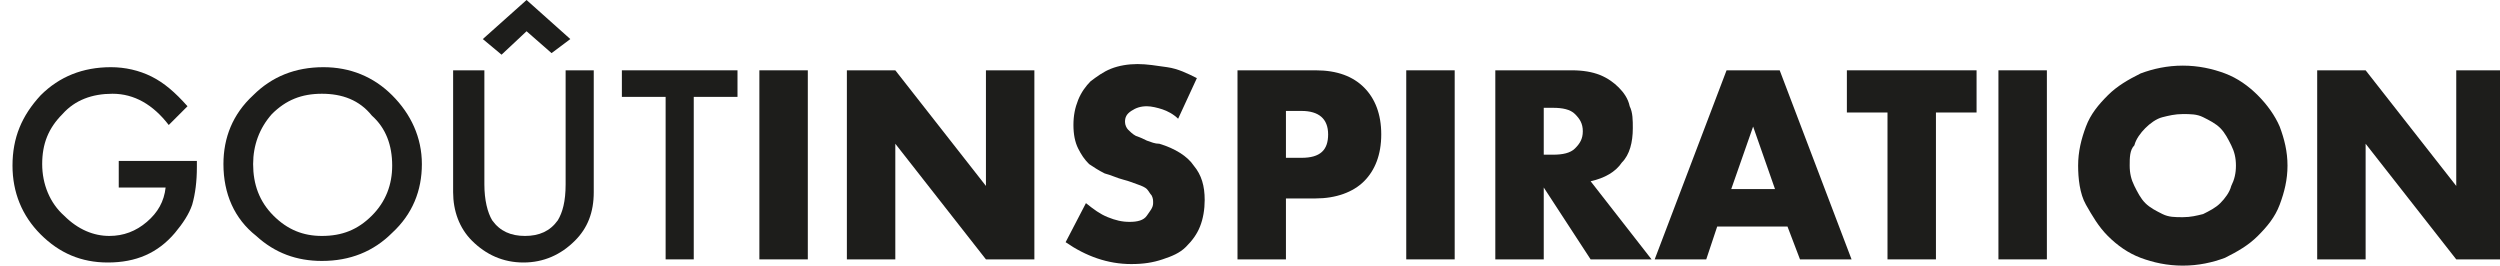
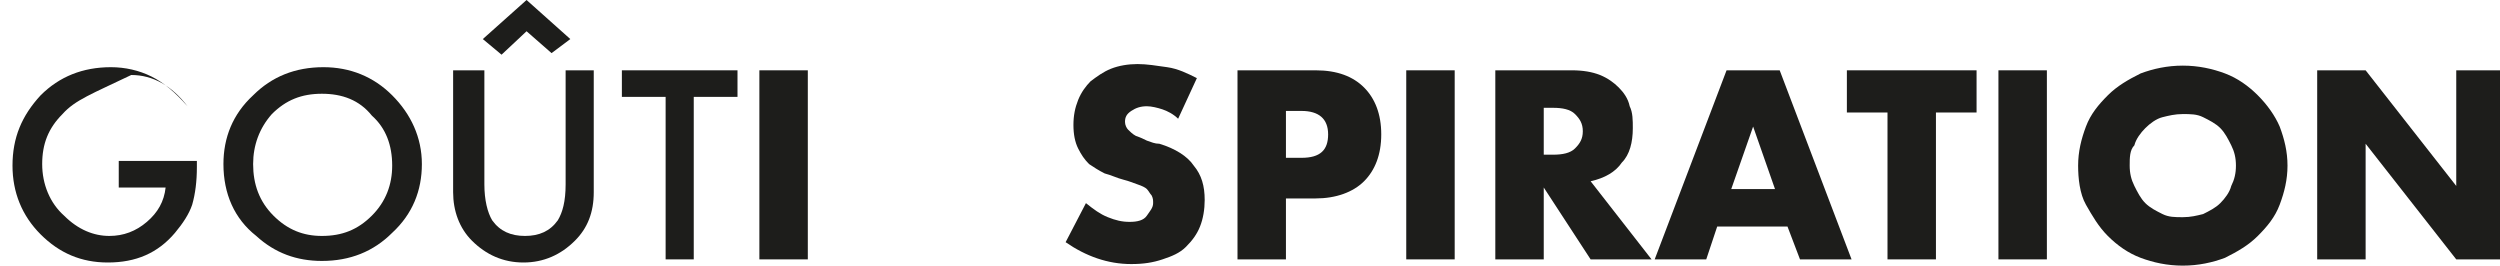
<svg xmlns="http://www.w3.org/2000/svg" version="1.1" id="Calque_1" x="0px" y="0px" viewBox="0 0 160 17" style="enable-background:new 0 0 160 17;" xml:space="preserve">
  <style type="text/css">
	.st0{fill:#1D1D1B;}
</style>
  <g>
-     <path class="st0" d="M7.6,10.3h5v0.4c0,0.9-0.1,1.7-0.3,2.4c-0.2,0.6-0.6,1.2-1.1,1.8c-1.1,1.3-2.5,1.9-4.3,1.9   c-1.7,0-3.1-0.6-4.3-1.8c-1.2-1.2-1.8-2.7-1.8-4.4c0-1.8,0.6-3.2,1.8-4.5c1.2-1.2,2.7-1.8,4.5-1.8c0.9,0,1.8,0.2,2.6,0.6   c0.8,0.4,1.5,1,2.3,1.9L10.8,8c-1-1.3-2.2-2-3.6-2C5.9,6,4.8,6.4,4,7.3c-0.9,0.9-1.3,1.9-1.3,3.2c0,1.3,0.5,2.5,1.4,3.3   C5,14.7,6,15.1,7,15.1c0.9,0,1.7-0.3,2.4-0.9c0.7-0.6,1.1-1.3,1.2-2.2h-3V10.3z" />
+     <path class="st0" d="M7.6,10.3h5v0.4c0,0.9-0.1,1.7-0.3,2.4c-0.2,0.6-0.6,1.2-1.1,1.8c-1.1,1.3-2.5,1.9-4.3,1.9   c-1.7,0-3.1-0.6-4.3-1.8c-1.2-1.2-1.8-2.7-1.8-4.4c0-1.8,0.6-3.2,1.8-4.5c1.2-1.2,2.7-1.8,4.5-1.8c0.9,0,1.8,0.2,2.6,0.6   c0.8,0.4,1.5,1,2.3,1.9c-1-1.3-2.2-2-3.6-2C5.9,6,4.8,6.4,4,7.3c-0.9,0.9-1.3,1.9-1.3,3.2c0,1.3,0.5,2.5,1.4,3.3   C5,14.7,6,15.1,7,15.1c0.9,0,1.7-0.3,2.4-0.9c0.7-0.6,1.1-1.3,1.2-2.2h-3V10.3z" />
    <path class="st0" d="M14.3,10.5c0-1.7,0.6-3.2,1.9-4.4c1.2-1.2,2.7-1.8,4.5-1.8c1.7,0,3.2,0.6,4.4,1.8c1.2,1.2,1.9,2.7,1.9,4.4   c0,1.7-0.6,3.2-1.9,4.4c-1.2,1.2-2.7,1.8-4.5,1.8c-1.6,0-3-0.5-4.2-1.6C15,14,14.3,12.4,14.3,10.5z M16.2,10.5   c0,1.3,0.4,2.4,1.3,3.3c0.9,0.9,1.9,1.3,3.1,1.3c1.3,0,2.3-0.4,3.2-1.3c0.9-0.9,1.3-2,1.3-3.2c0-1.3-0.4-2.4-1.3-3.2   C23,6.4,21.9,6,20.6,6c-1.3,0-2.3,0.4-3.2,1.3C16.6,8.2,16.2,9.3,16.2,10.5z" />
    <path class="st0" d="M31,4.5v7.3c0,1,0.2,1.8,0.5,2.3c0.5,0.7,1.2,1,2.1,1c0.9,0,1.6-0.3,2.1-1c0.3-0.5,0.5-1.2,0.5-2.3V4.5h1.8   v7.8c0,1.3-0.4,2.3-1.2,3.1c-0.9,0.9-2,1.4-3.3,1.4s-2.4-0.5-3.3-1.4c-0.8-0.8-1.2-1.9-1.2-3.1V4.5H31z M30.9,2.5L33.7,0l2.8,2.5   l-1.2,0.9L33.7,2l-1.6,1.5L30.9,2.5z" />
    <path class="st0" d="M44.4,6.2v10.4h-1.8V6.2h-2.8V4.5h7.4v1.7H44.4z" />
    <path class="st0" d="M51.7,4.5v12.1h-3.1V4.5H51.7z" />
-     <path class="st0" d="M54.2,16.6V4.5h3.1l5.8,7.4V4.5h3.1v12.1h-3.1l-5.8-7.4v7.4H54.2z" />
    <path class="st0" d="M75.4,7.6c-0.3-0.3-0.7-0.5-1-0.6c-0.3-0.1-0.7-0.2-1-0.2c-0.4,0-0.7,0.1-1,0.3S72,7.5,72,7.8   c0,0.2,0.1,0.4,0.2,0.5c0.1,0.1,0.3,0.3,0.5,0.4C73,8.8,73.2,8.9,73.4,9c0.3,0.1,0.5,0.2,0.8,0.2c1,0.3,1.8,0.8,2.2,1.4   c0.5,0.6,0.7,1.3,0.7,2.2c0,0.6-0.1,1.2-0.3,1.7c-0.2,0.5-0.5,0.9-0.9,1.3c-0.4,0.4-0.9,0.6-1.5,0.8c-0.6,0.2-1.2,0.3-2,0.3   c-1.5,0-2.9-0.5-4.2-1.4l1.3-2.5c0.5,0.4,0.9,0.7,1.4,0.9c0.5,0.2,0.9,0.3,1.4,0.3c0.5,0,0.9-0.1,1.1-0.4s0.4-0.5,0.4-0.8   c0-0.2,0-0.3-0.1-0.5c-0.1-0.1-0.2-0.3-0.3-0.4s-0.3-0.2-0.6-0.3s-0.5-0.2-0.9-0.3c-0.4-0.1-0.8-0.3-1.2-0.4   c-0.4-0.2-0.7-0.4-1-0.6c-0.3-0.3-0.5-0.6-0.7-1c-0.2-0.4-0.3-0.9-0.3-1.5c0-0.6,0.1-1.1,0.3-1.6c0.2-0.5,0.5-0.9,0.8-1.2   c0.4-0.3,0.8-0.6,1.3-0.8c0.5-0.2,1.1-0.3,1.7-0.3c0.6,0,1.2,0.1,1.9,0.2s1.3,0.4,1.9,0.7L75.4,7.6z" />
    <path class="st0" d="M82.3,16.6h-3.1V4.5h5c1.4,0,2.4,0.4,3.1,1.1c0.7,0.7,1.1,1.7,1.1,3c0,1.3-0.4,2.3-1.1,3   c-0.7,0.7-1.8,1.1-3.1,1.1h-1.9V16.6z M82.3,10.1h1c1.2,0,1.7-0.5,1.7-1.5c0-1-0.6-1.5-1.7-1.5h-1V10.1z" />
    <path class="st0" d="M93.1,4.5v12.1H90V4.5H93.1z" />
    <path class="st0" d="M105.7,16.6h-3.9l-3-4.6v4.6h-3.1V4.5h4.9c0.7,0,1.3,0.1,1.8,0.3c0.5,0.2,0.9,0.5,1.2,0.8   c0.3,0.3,0.6,0.7,0.7,1.2c0.2,0.4,0.2,0.9,0.2,1.4c0,0.9-0.2,1.7-0.7,2.2c-0.4,0.6-1.1,1-2,1.2L105.7,16.6z M98.8,9.9h0.6   c0.6,0,1.1-0.1,1.4-0.4c0.3-0.3,0.5-0.6,0.5-1.1s-0.2-0.8-0.5-1.1c-0.3-0.3-0.8-0.4-1.4-0.4h-0.6V9.9z" />
    <path class="st0" d="M114.4,14.5h-4.5l-0.7,2.1h-3.3l4.6-12.1h3.4l4.6,12.1h-3.3L114.4,14.5z M113.6,12.1l-1.4-4l-1.4,4H113.6z" />
    <path class="st0" d="M123.9,7.2v9.4h-3.1V7.2h-2.6V4.5h8.3v2.7H123.9z" />
    <path class="st0" d="M131,4.5v12.1h-3.1V4.5H131z" />
    <path class="st0" d="M133,10.6c0-0.9,0.2-1.7,0.5-2.5c0.3-0.8,0.8-1.4,1.4-2s1.3-1,2.1-1.4c0.8-0.3,1.7-0.5,2.7-0.5   c1,0,1.9,0.2,2.7,0.5c0.8,0.3,1.5,0.8,2.1,1.4s1.1,1.3,1.4,2c0.3,0.8,0.5,1.6,0.5,2.5s-0.2,1.7-0.5,2.5c-0.3,0.8-0.8,1.4-1.4,2   c-0.6,0.6-1.3,1-2.1,1.4c-0.8,0.3-1.7,0.5-2.7,0.5c-1,0-1.9-0.2-2.7-0.5c-0.8-0.3-1.5-0.8-2.1-1.4c-0.6-0.6-1-1.3-1.4-2   S133,11.4,133,10.6z M136.3,10.6c0,0.5,0.1,0.9,0.3,1.3c0.2,0.4,0.4,0.8,0.7,1.1c0.3,0.3,0.7,0.5,1.1,0.7c0.4,0.2,0.8,0.2,1.3,0.2   c0.5,0,0.9-0.1,1.3-0.2c0.4-0.2,0.8-0.4,1.1-0.7c0.3-0.3,0.6-0.7,0.7-1.1c0.2-0.4,0.3-0.8,0.3-1.3c0-0.5-0.1-0.9-0.3-1.3   c-0.2-0.4-0.4-0.8-0.7-1.1c-0.3-0.3-0.7-0.5-1.1-0.7c-0.4-0.2-0.8-0.2-1.3-0.2c-0.5,0-0.9,0.1-1.3,0.2s-0.8,0.4-1.1,0.7   c-0.3,0.3-0.6,0.7-0.7,1.1C136.3,9.6,136.3,10.1,136.3,10.6z" />
    <path class="st0" d="M148.3,16.6V4.5h3.1l5.8,7.4V4.5h3.1v12.1h-3.1l-5.8-7.4v7.4H148.3z" />
  </g>
  <g>
</g>
  <g>
</g>
  <g>
</g>
  <g>
</g>
  <g>
</g>
  <g>
</g>
  <g>
</g>
  <g>
</g>
  <g>
</g>
  <g>
</g>
  <g>
</g>
  <g>
</g>
  <g>
</g>
  <g>
</g>
  <g>
</g>
</svg>